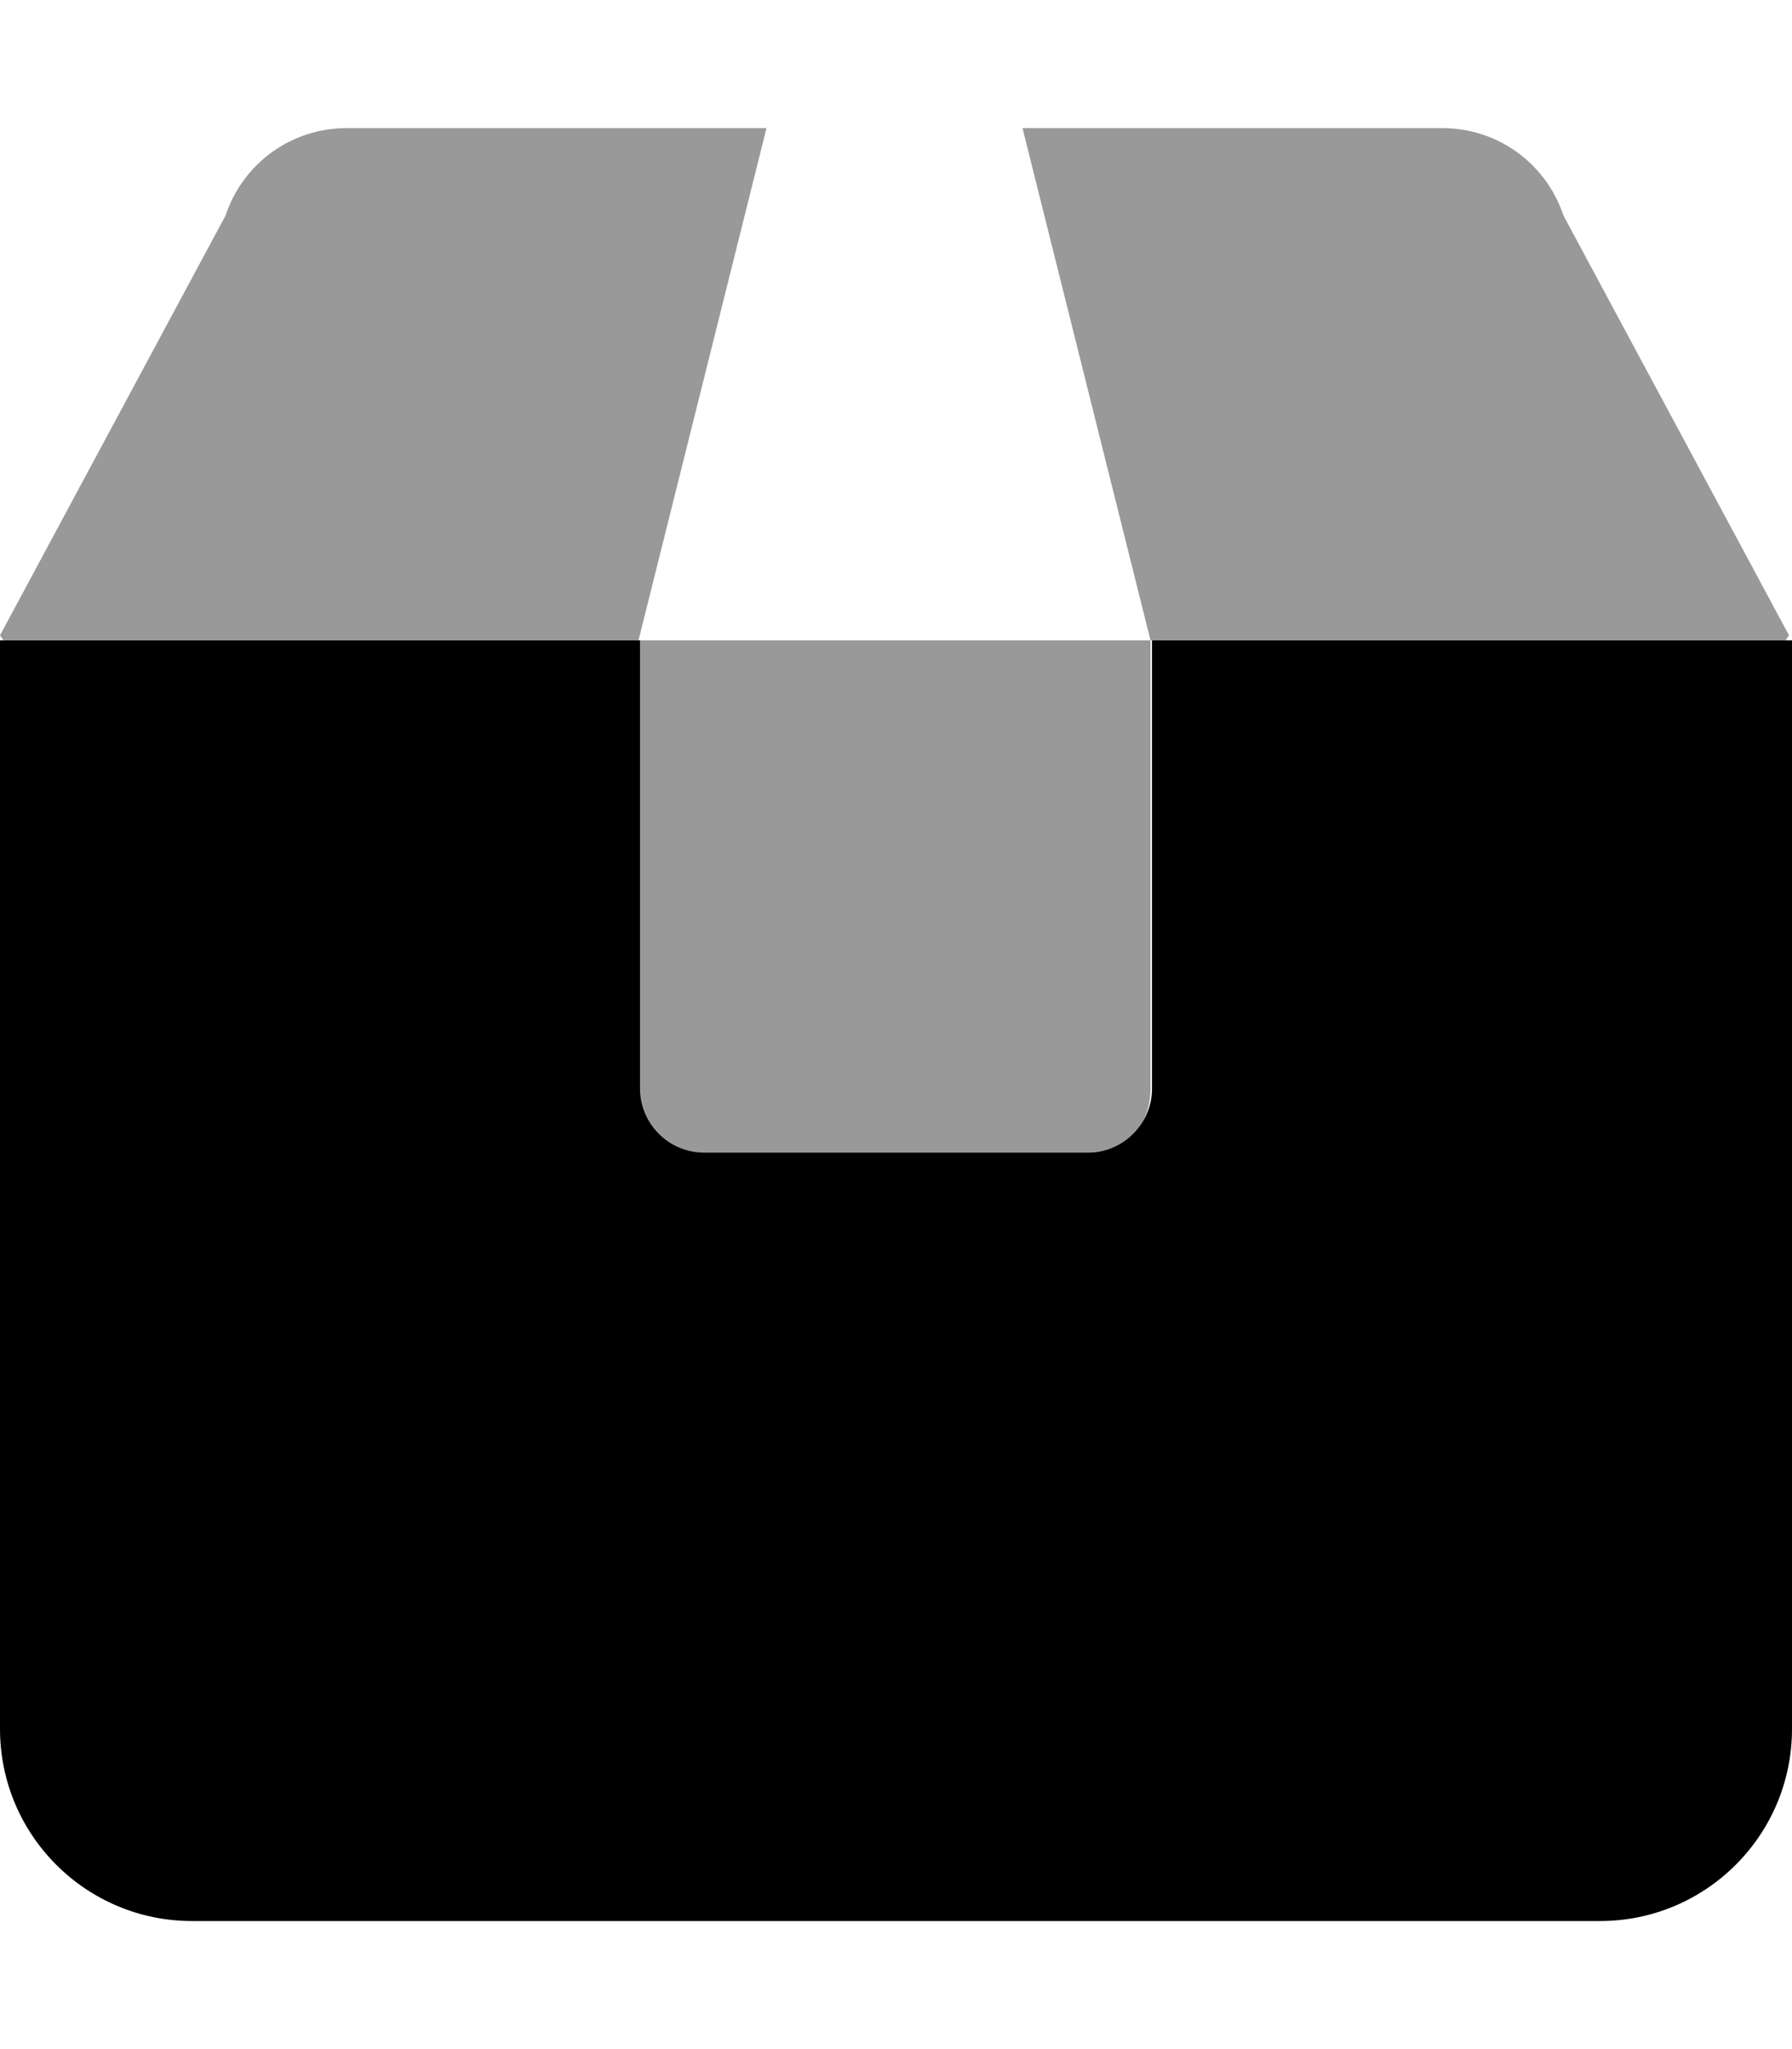
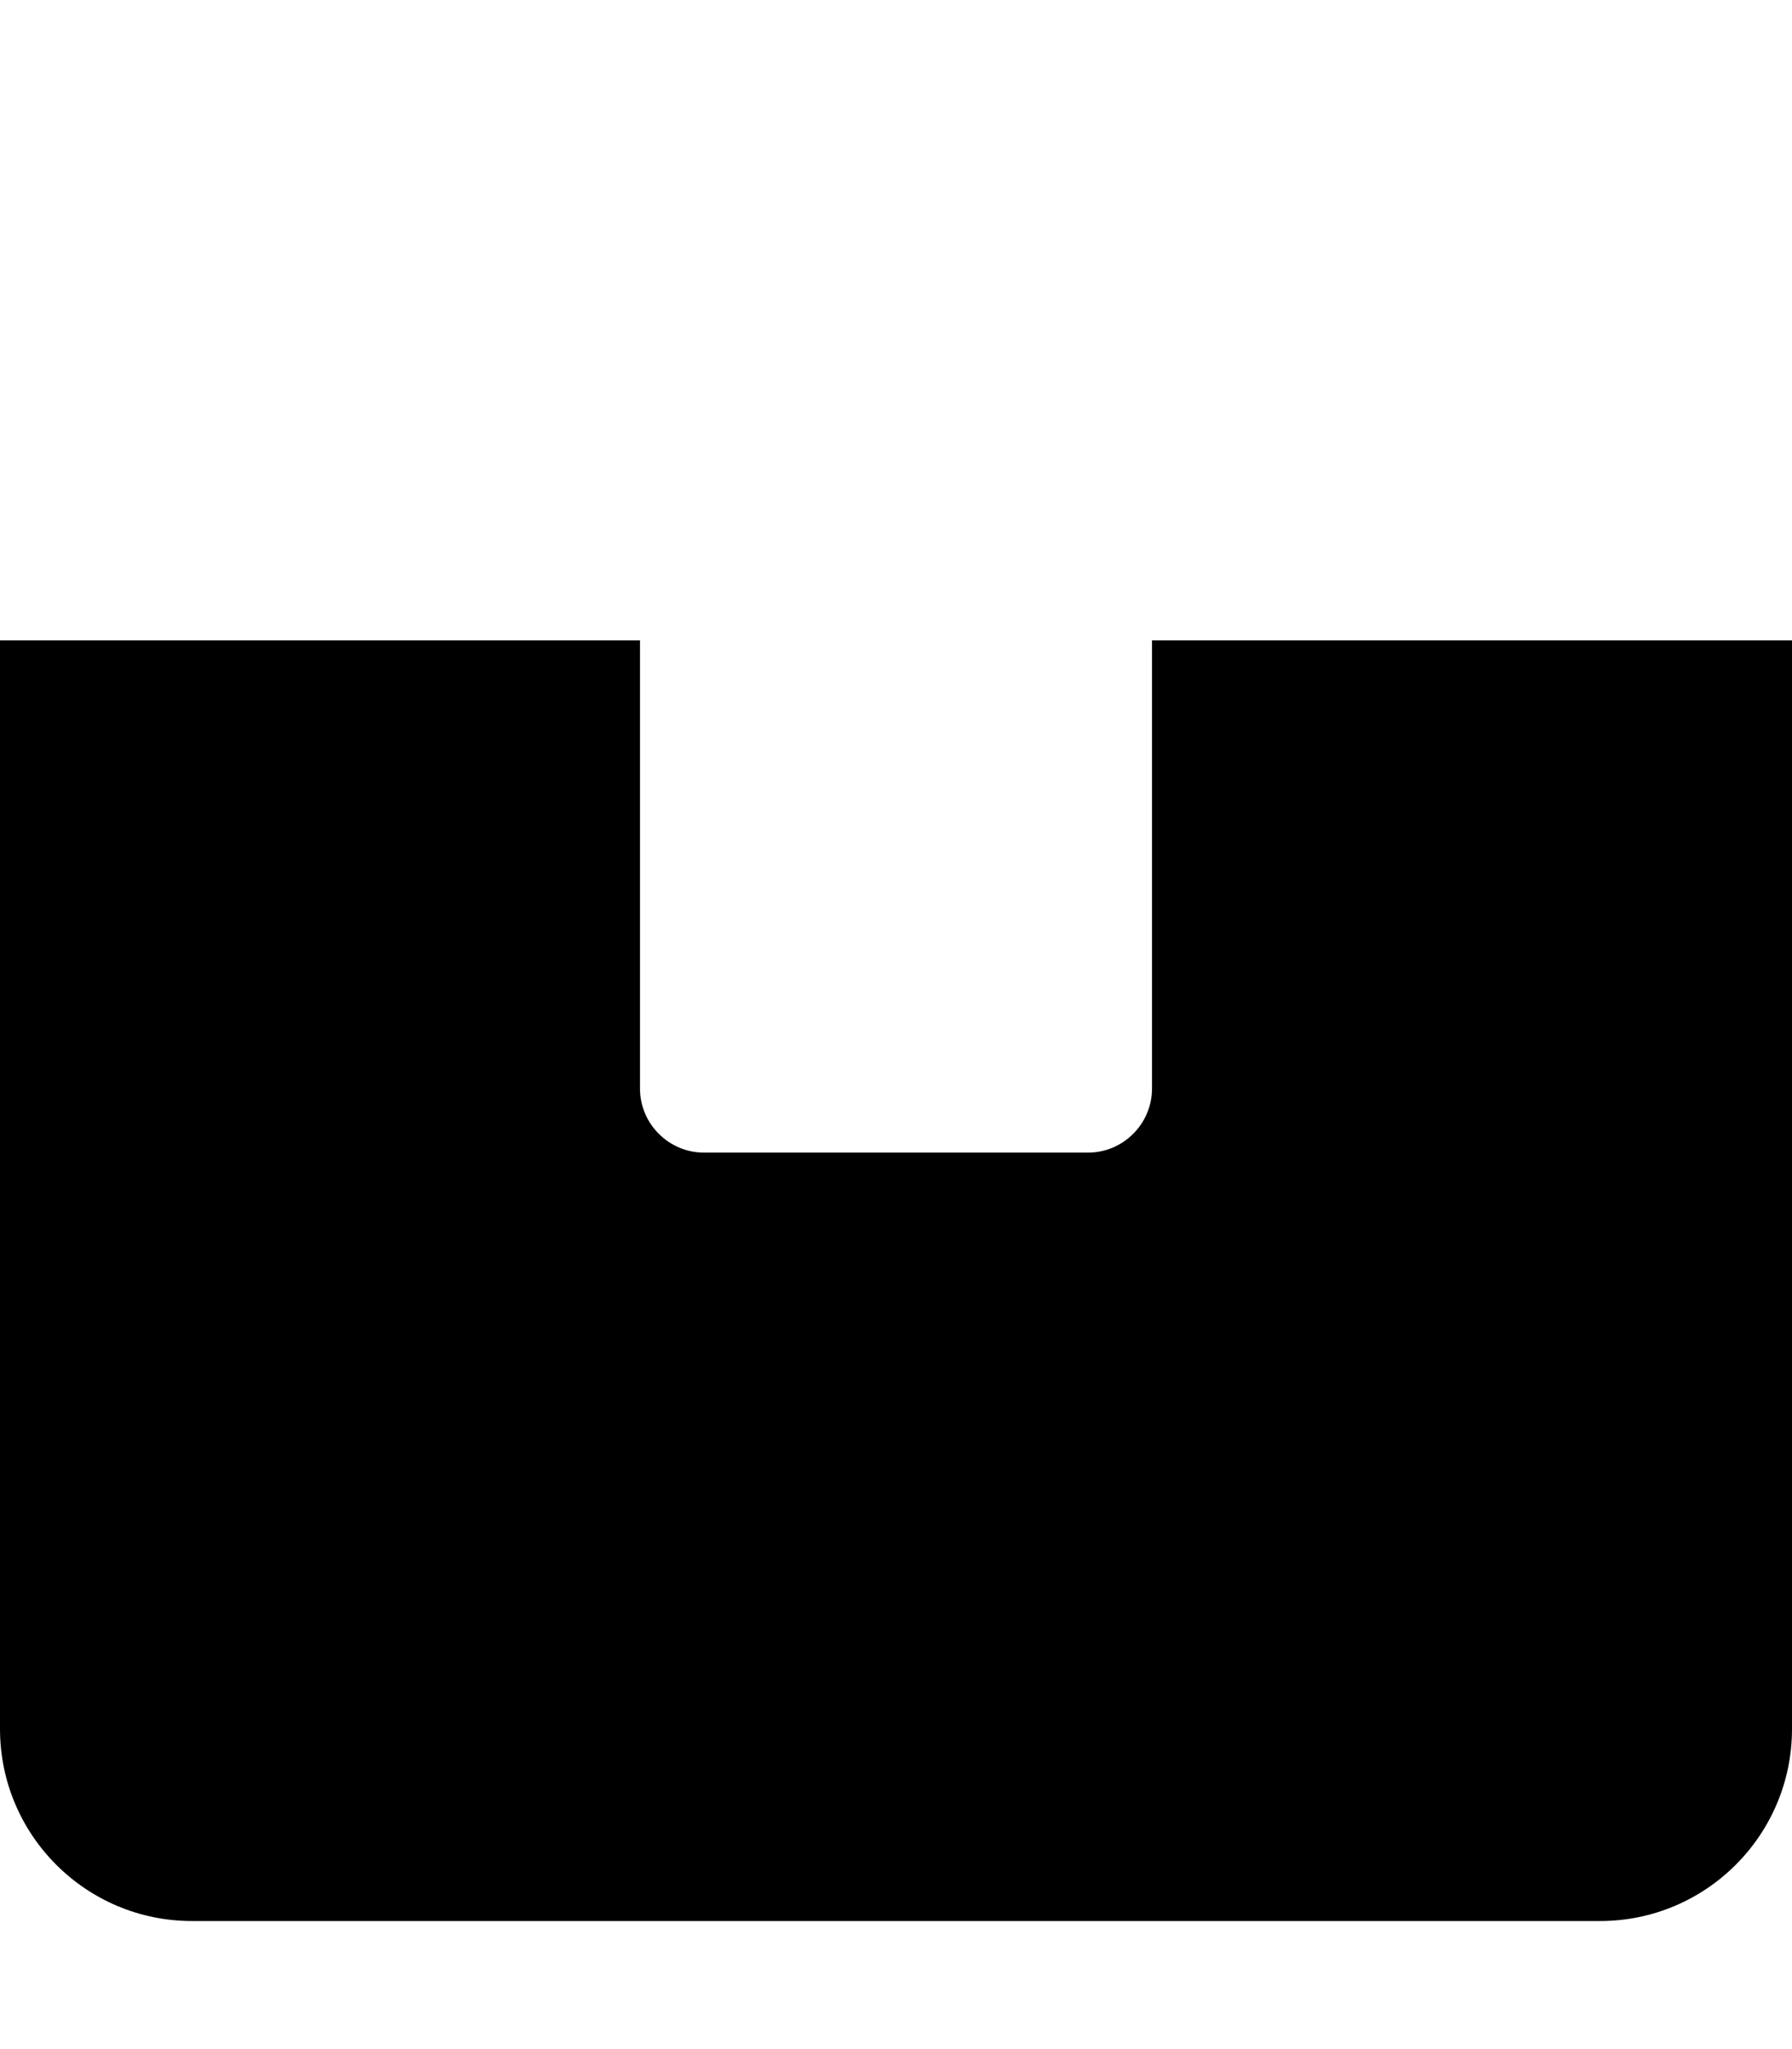
<svg xmlns="http://www.w3.org/2000/svg" viewBox="0 0 448 512">
  <defs>
    <style>.fa-secondary{opacity:.4}</style>
  </defs>
-   <path d="M390.875 53.875C386.5 40.75 374.375 32 360.5 32H255.625L287.625 160H446.375C446.75 159.5 446.875 159.25 447.25 158.75L390.875 53.875ZM86.75 32C72.875 32 60.75 40.75 56.375 53.875L0 158.75C0.375 159.25 0.5 159.5 0.875 160H159.625L191.625 32H86.75ZM159.625 272C159.625 281.6 166.025 288 175.625 288H271.625C281.225 288 287.625 281.6 287.625 272V160H159.625V272Z" class="fa-secondary" />
  <path d="M448 160V432C448 458.51 426.51 480 400 480H48C21.49 480 0 458.51 0 432V160H160V272C160 280.799 167.199 288 176 288H272C280.801 288 288 280.799 288 272V160H448Z" class="fa-primary" />
</svg>